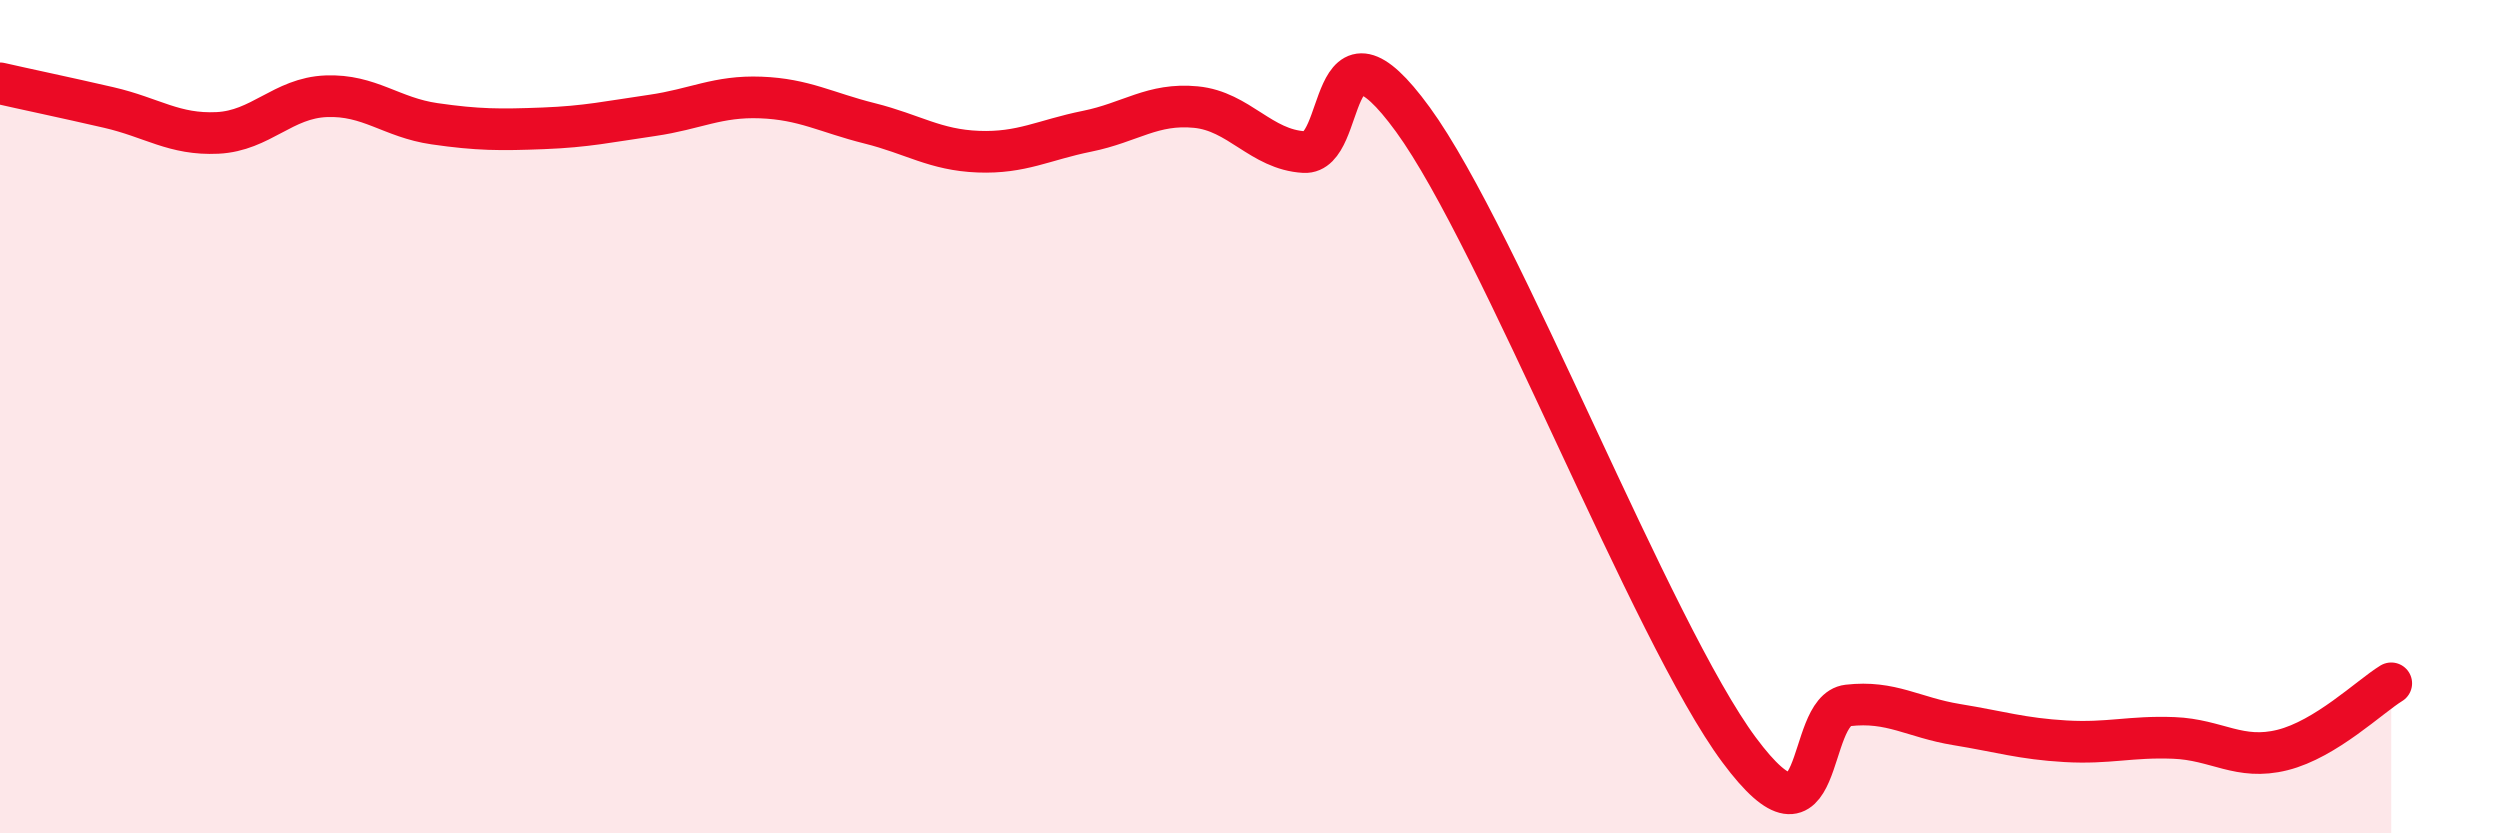
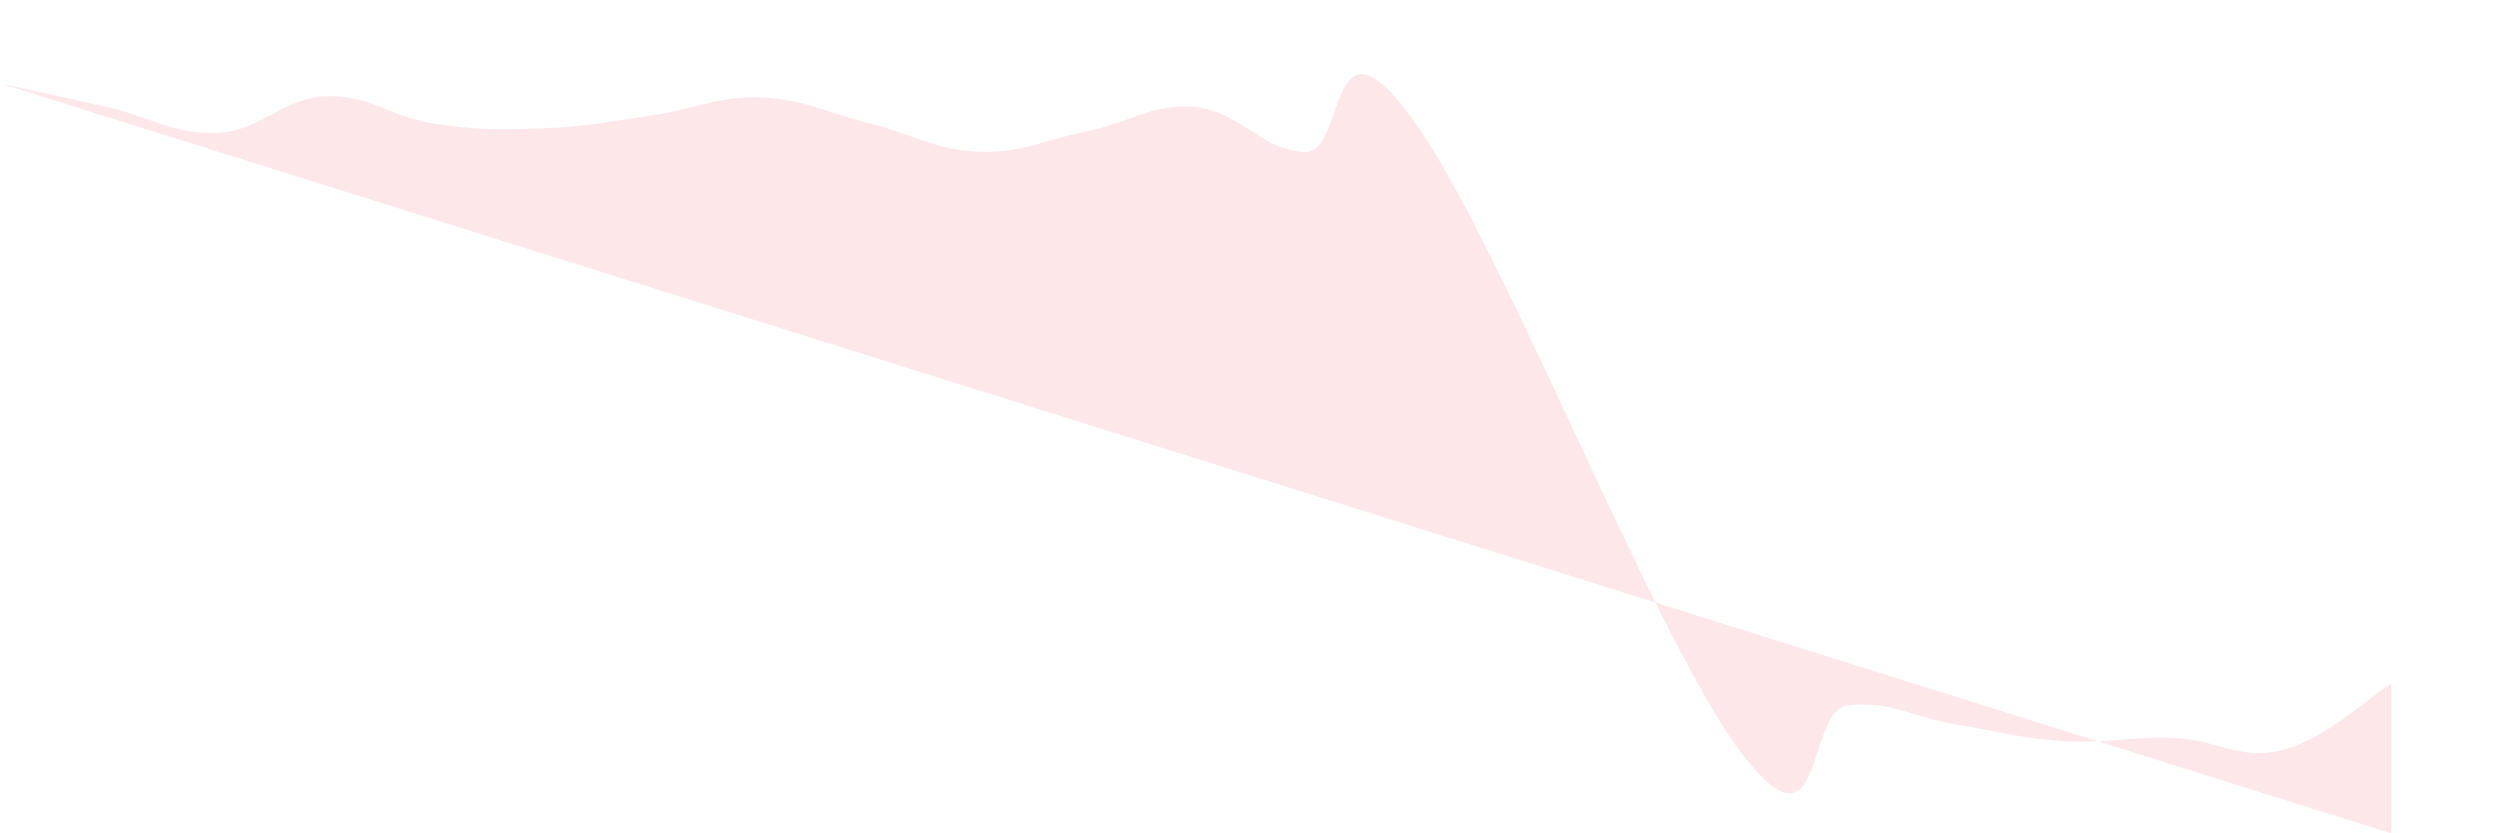
<svg xmlns="http://www.w3.org/2000/svg" width="60" height="20" viewBox="0 0 60 20">
-   <path d="M 0,2 C 0.52,2.12 1.57,2.34 2.61,2.58 C 3.65,2.82 4.18,3.24 5.22,3.19 C 6.26,3.14 6.79,2.35 7.83,2.31 C 8.87,2.27 9.39,2.82 10.43,2.97 C 11.47,3.12 12,3.12 13.04,3.08 C 14.08,3.04 14.61,2.92 15.65,2.77 C 16.69,2.62 17.22,2.3 18.26,2.34 C 19.3,2.38 19.83,2.7 20.87,2.96 C 21.91,3.22 22.44,3.6 23.48,3.64 C 24.52,3.68 25.05,3.36 26.09,3.15 C 27.13,2.94 27.66,2.47 28.7,2.57 C 29.74,2.67 30.26,3.59 31.3,3.65 C 32.34,3.71 31.82,0 33.91,2.87 C 36,5.74 39.65,15.19 41.74,18 C 43.83,20.81 43.31,17.05 44.35,16.93 C 45.39,16.81 45.92,17.22 46.96,17.39 C 48,17.56 48.53,17.73 49.57,17.79 C 50.61,17.85 51.13,17.67 52.17,17.71 C 53.21,17.75 53.74,18.26 54.78,18 C 55.82,17.74 56.87,16.72 57.39,16.4L57.39 20L0 20Z" fill="#EB0A25" opacity="0.1" stroke-linecap="round" stroke-linejoin="round" />
-   <path d="M 0,2 C 0.52,2.12 1.57,2.34 2.61,2.58 C 3.65,2.82 4.18,3.24 5.22,3.19 C 6.26,3.14 6.79,2.35 7.83,2.31 C 8.87,2.27 9.39,2.82 10.43,2.97 C 11.47,3.12 12,3.12 13.04,3.08 C 14.08,3.04 14.61,2.92 15.65,2.77 C 16.69,2.62 17.22,2.3 18.26,2.34 C 19.3,2.38 19.83,2.7 20.87,2.96 C 21.91,3.22 22.44,3.6 23.48,3.64 C 24.52,3.68 25.05,3.36 26.09,3.15 C 27.13,2.94 27.66,2.47 28.7,2.57 C 29.74,2.67 30.26,3.59 31.3,3.65 C 32.34,3.71 31.82,0 33.91,2.87 C 36,5.74 39.65,15.19 41.74,18 C 43.83,20.81 43.31,17.05 44.35,16.93 C 45.39,16.81 45.92,17.22 46.96,17.39 C 48,17.56 48.53,17.73 49.57,17.79 C 50.61,17.85 51.13,17.67 52.17,17.71 C 53.21,17.75 53.74,18.26 54.78,18 C 55.82,17.74 56.87,16.72 57.39,16.4" stroke="#EB0A25" stroke-width="1" fill="none" stroke-linecap="round" stroke-linejoin="round" />
+   <path d="M 0,2 C 0.52,2.12 1.57,2.34 2.61,2.58 C 3.65,2.82 4.18,3.24 5.22,3.19 C 6.26,3.14 6.79,2.35 7.83,2.31 C 8.87,2.27 9.39,2.82 10.43,2.97 C 11.47,3.12 12,3.12 13.04,3.08 C 14.08,3.04 14.61,2.92 15.65,2.77 C 16.69,2.62 17.22,2.3 18.26,2.34 C 19.3,2.38 19.83,2.7 20.87,2.96 C 21.91,3.22 22.44,3.6 23.48,3.64 C 24.52,3.68 25.05,3.36 26.09,3.15 C 27.13,2.94 27.66,2.47 28.7,2.57 C 29.74,2.67 30.26,3.59 31.3,3.65 C 32.34,3.71 31.82,0 33.91,2.87 C 36,5.74 39.65,15.19 41.74,18 C 43.83,20.81 43.31,17.05 44.35,16.93 C 45.39,16.81 45.92,17.22 46.96,17.39 C 48,17.56 48.53,17.73 49.57,17.79 C 50.61,17.85 51.13,17.67 52.17,17.71 C 53.21,17.75 53.74,18.26 54.78,18 C 55.82,17.74 56.87,16.72 57.39,16.4L57.39 20Z" fill="#EB0A25" opacity="0.1" stroke-linecap="round" stroke-linejoin="round" />
</svg>